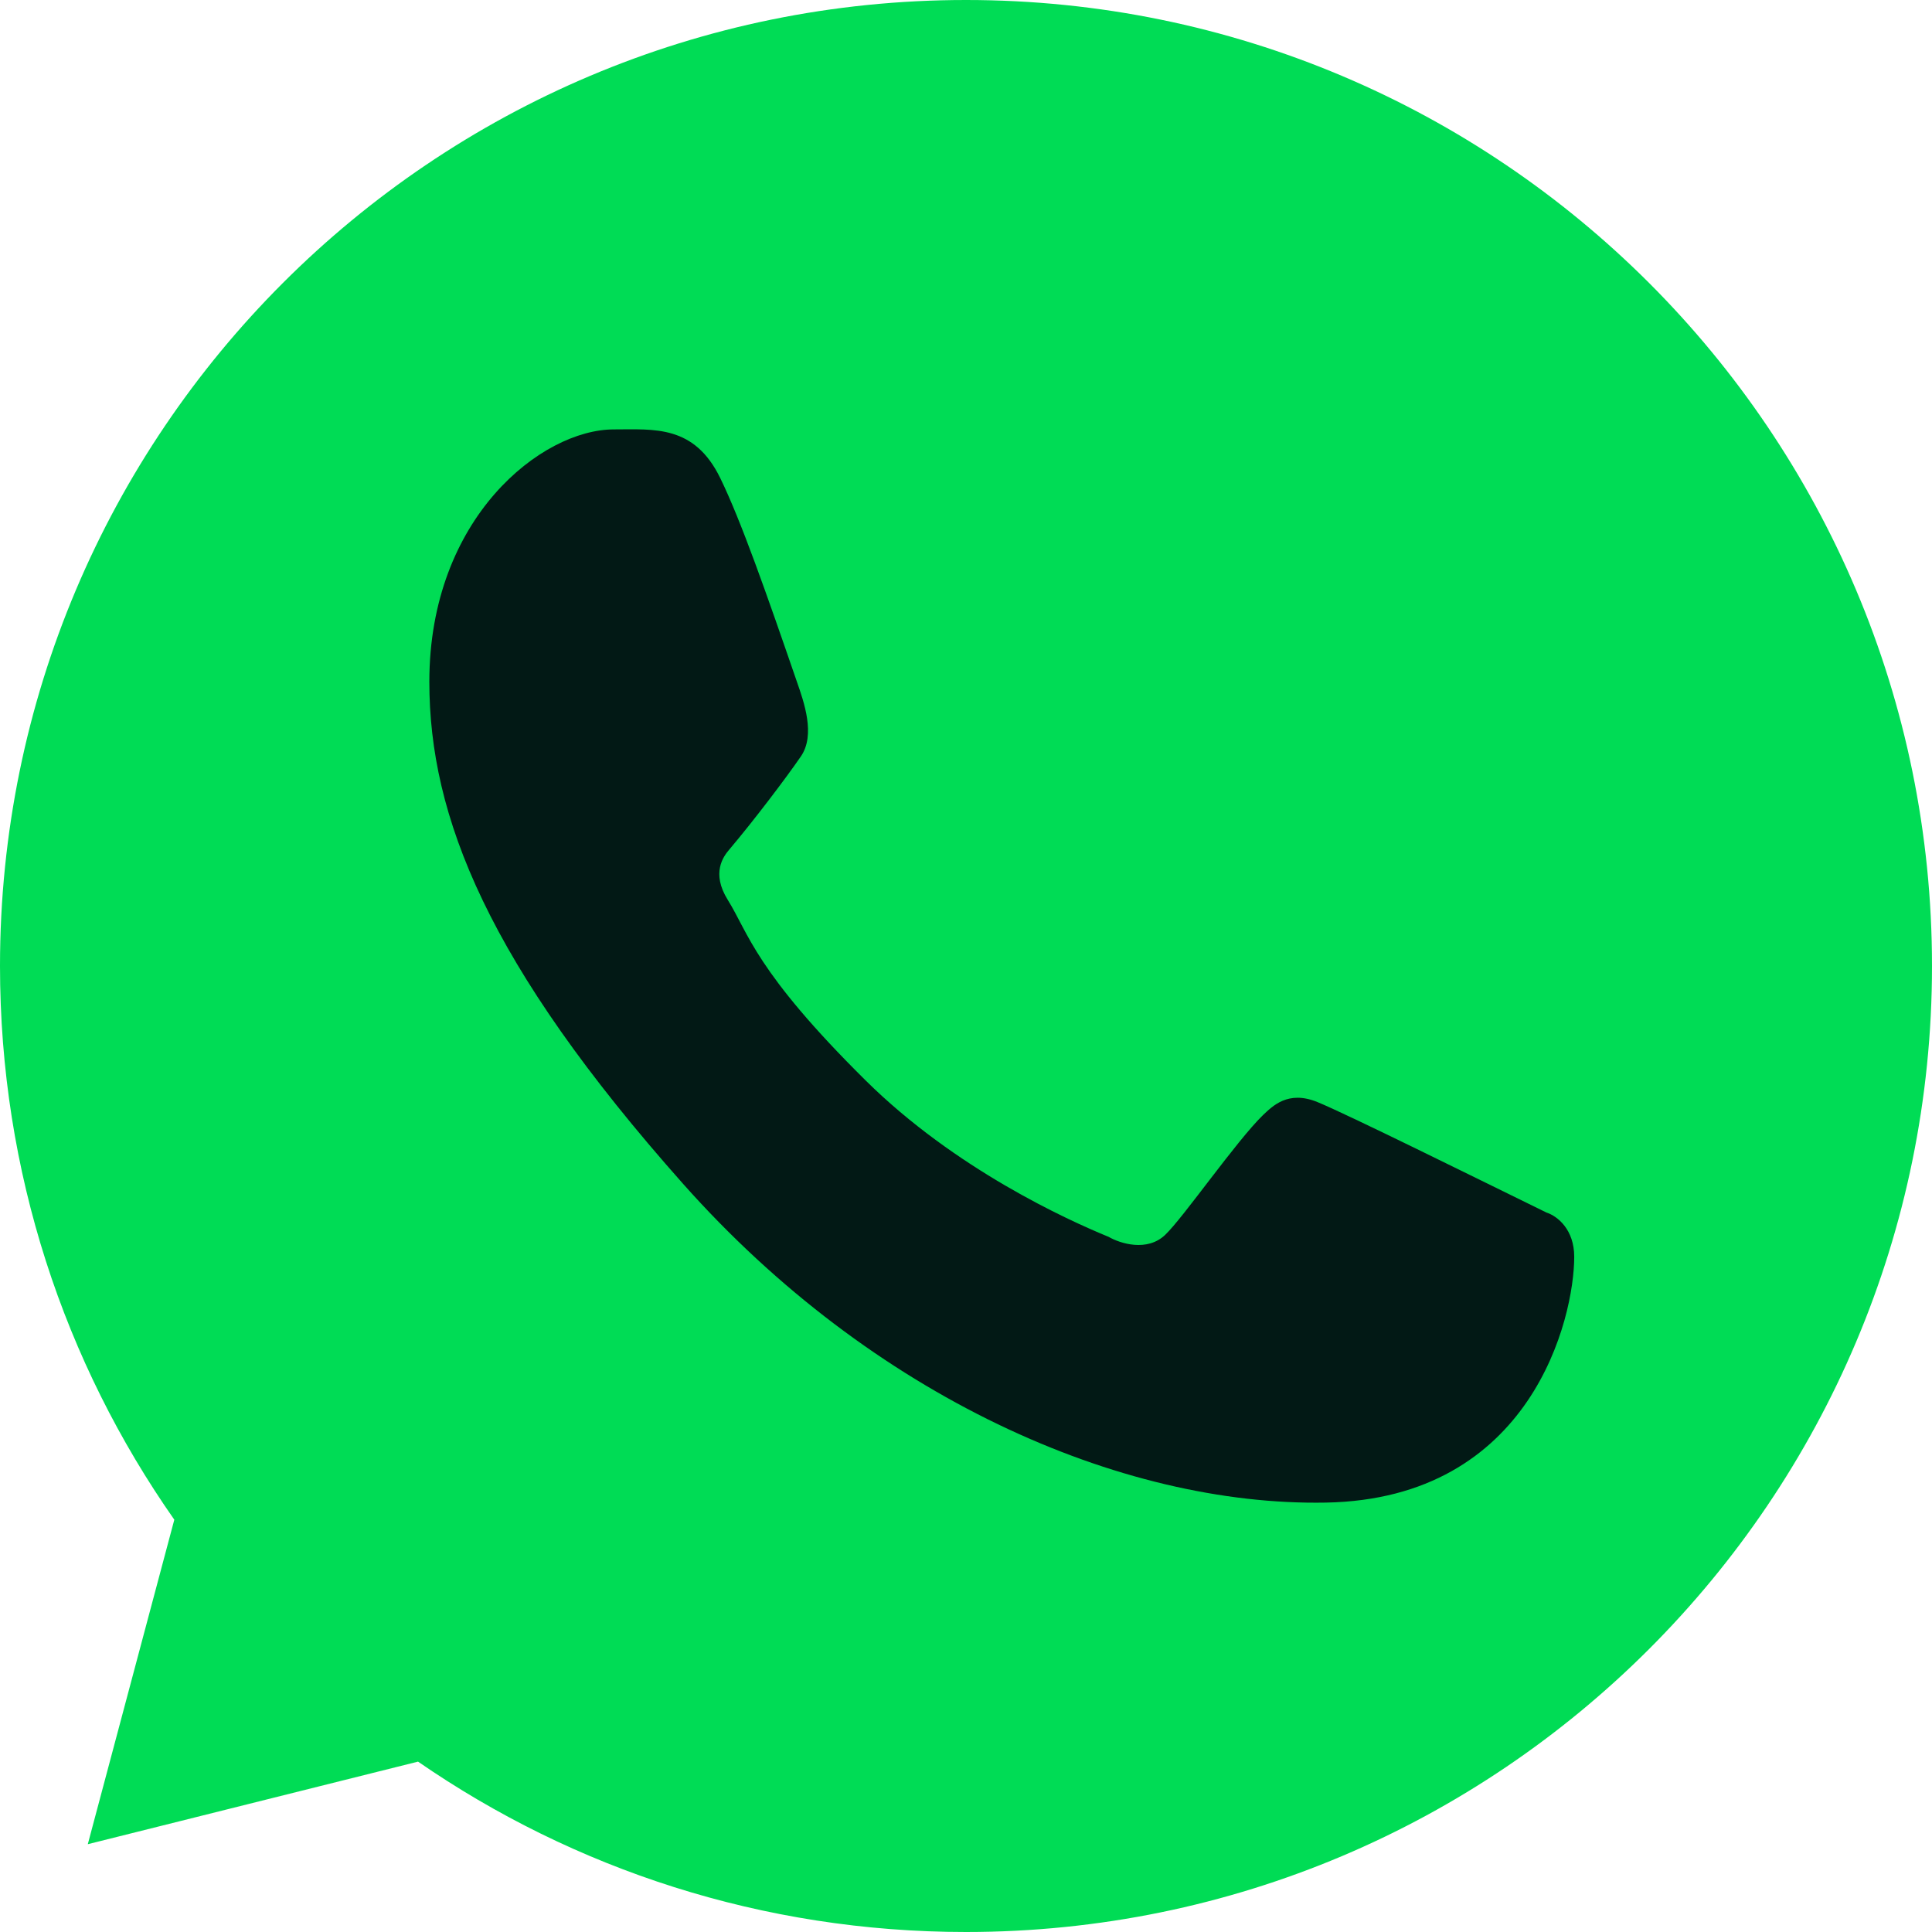
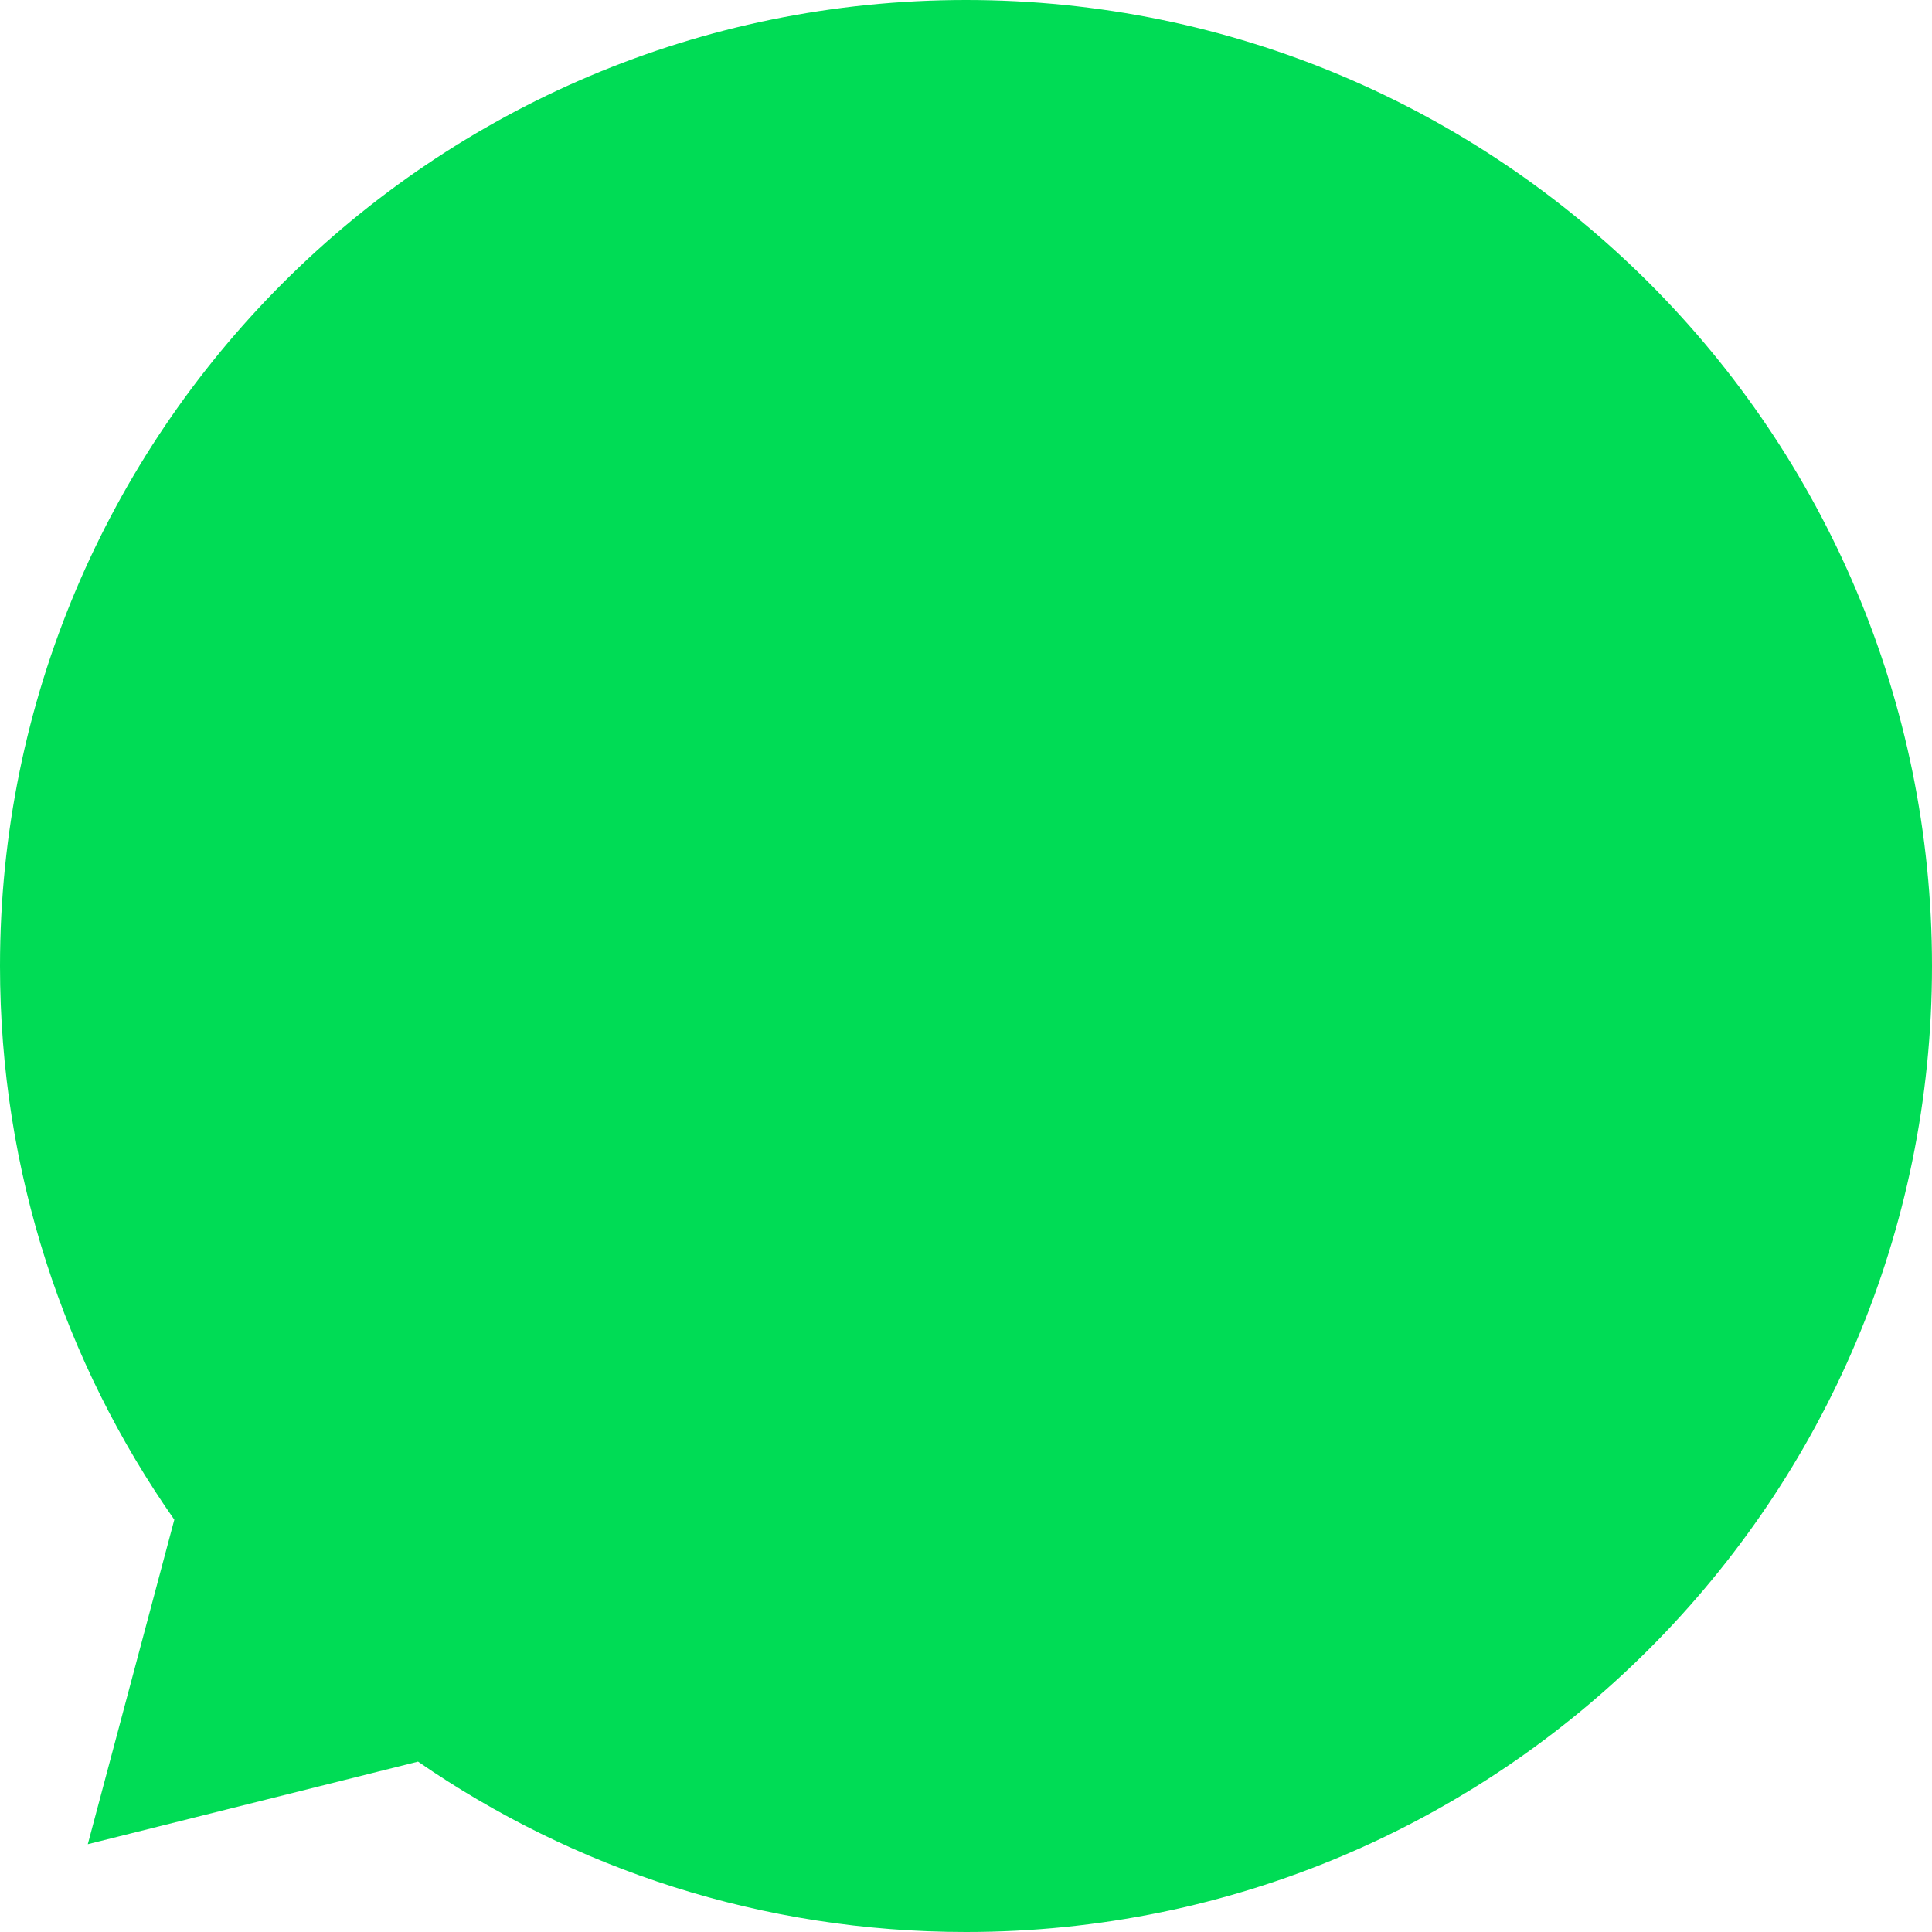
<svg xmlns="http://www.w3.org/2000/svg" width="27" height="27" viewBox="0 0 27 27" fill="none">
  <path d="M27 13.5C27 20.956 20.956 27 13.5 27C10.656 27 8.018 26.121 5.842 24.619L1.227 25.773L2.436 21.238C0.901 19.047 0 16.379 0 13.5C0 6.044 6.044 0 13.5 0C20.956 0 27 6.044 27 13.5Z" fill="#00DC55" />
-   <path d="M10.066 6.682C9.702 5.935 9.143 6.001 8.579 6.001C7.572 6.001 6 7.234 6 9.528C6 11.408 6.811 13.465 9.546 16.544C12.184 19.514 15.651 21.051 18.529 20.999C21.408 20.947 22 18.418 22 17.564C22 17.185 21.77 16.997 21.611 16.945C20.631 16.465 18.822 15.569 18.41 15.401C17.998 15.233 17.783 15.46 17.65 15.584C17.277 15.947 16.537 17.017 16.283 17.258C16.03 17.499 15.652 17.377 15.495 17.286C14.917 17.049 13.348 16.337 12.098 15.1C10.552 13.57 10.462 13.043 10.17 12.575C9.937 12.2 10.108 11.97 10.194 11.87C10.527 11.477 10.987 10.871 11.193 10.57C11.399 10.269 11.236 9.812 11.137 9.528C10.715 8.303 10.357 7.279 10.066 6.682Z" fill="#021915" />
</svg>